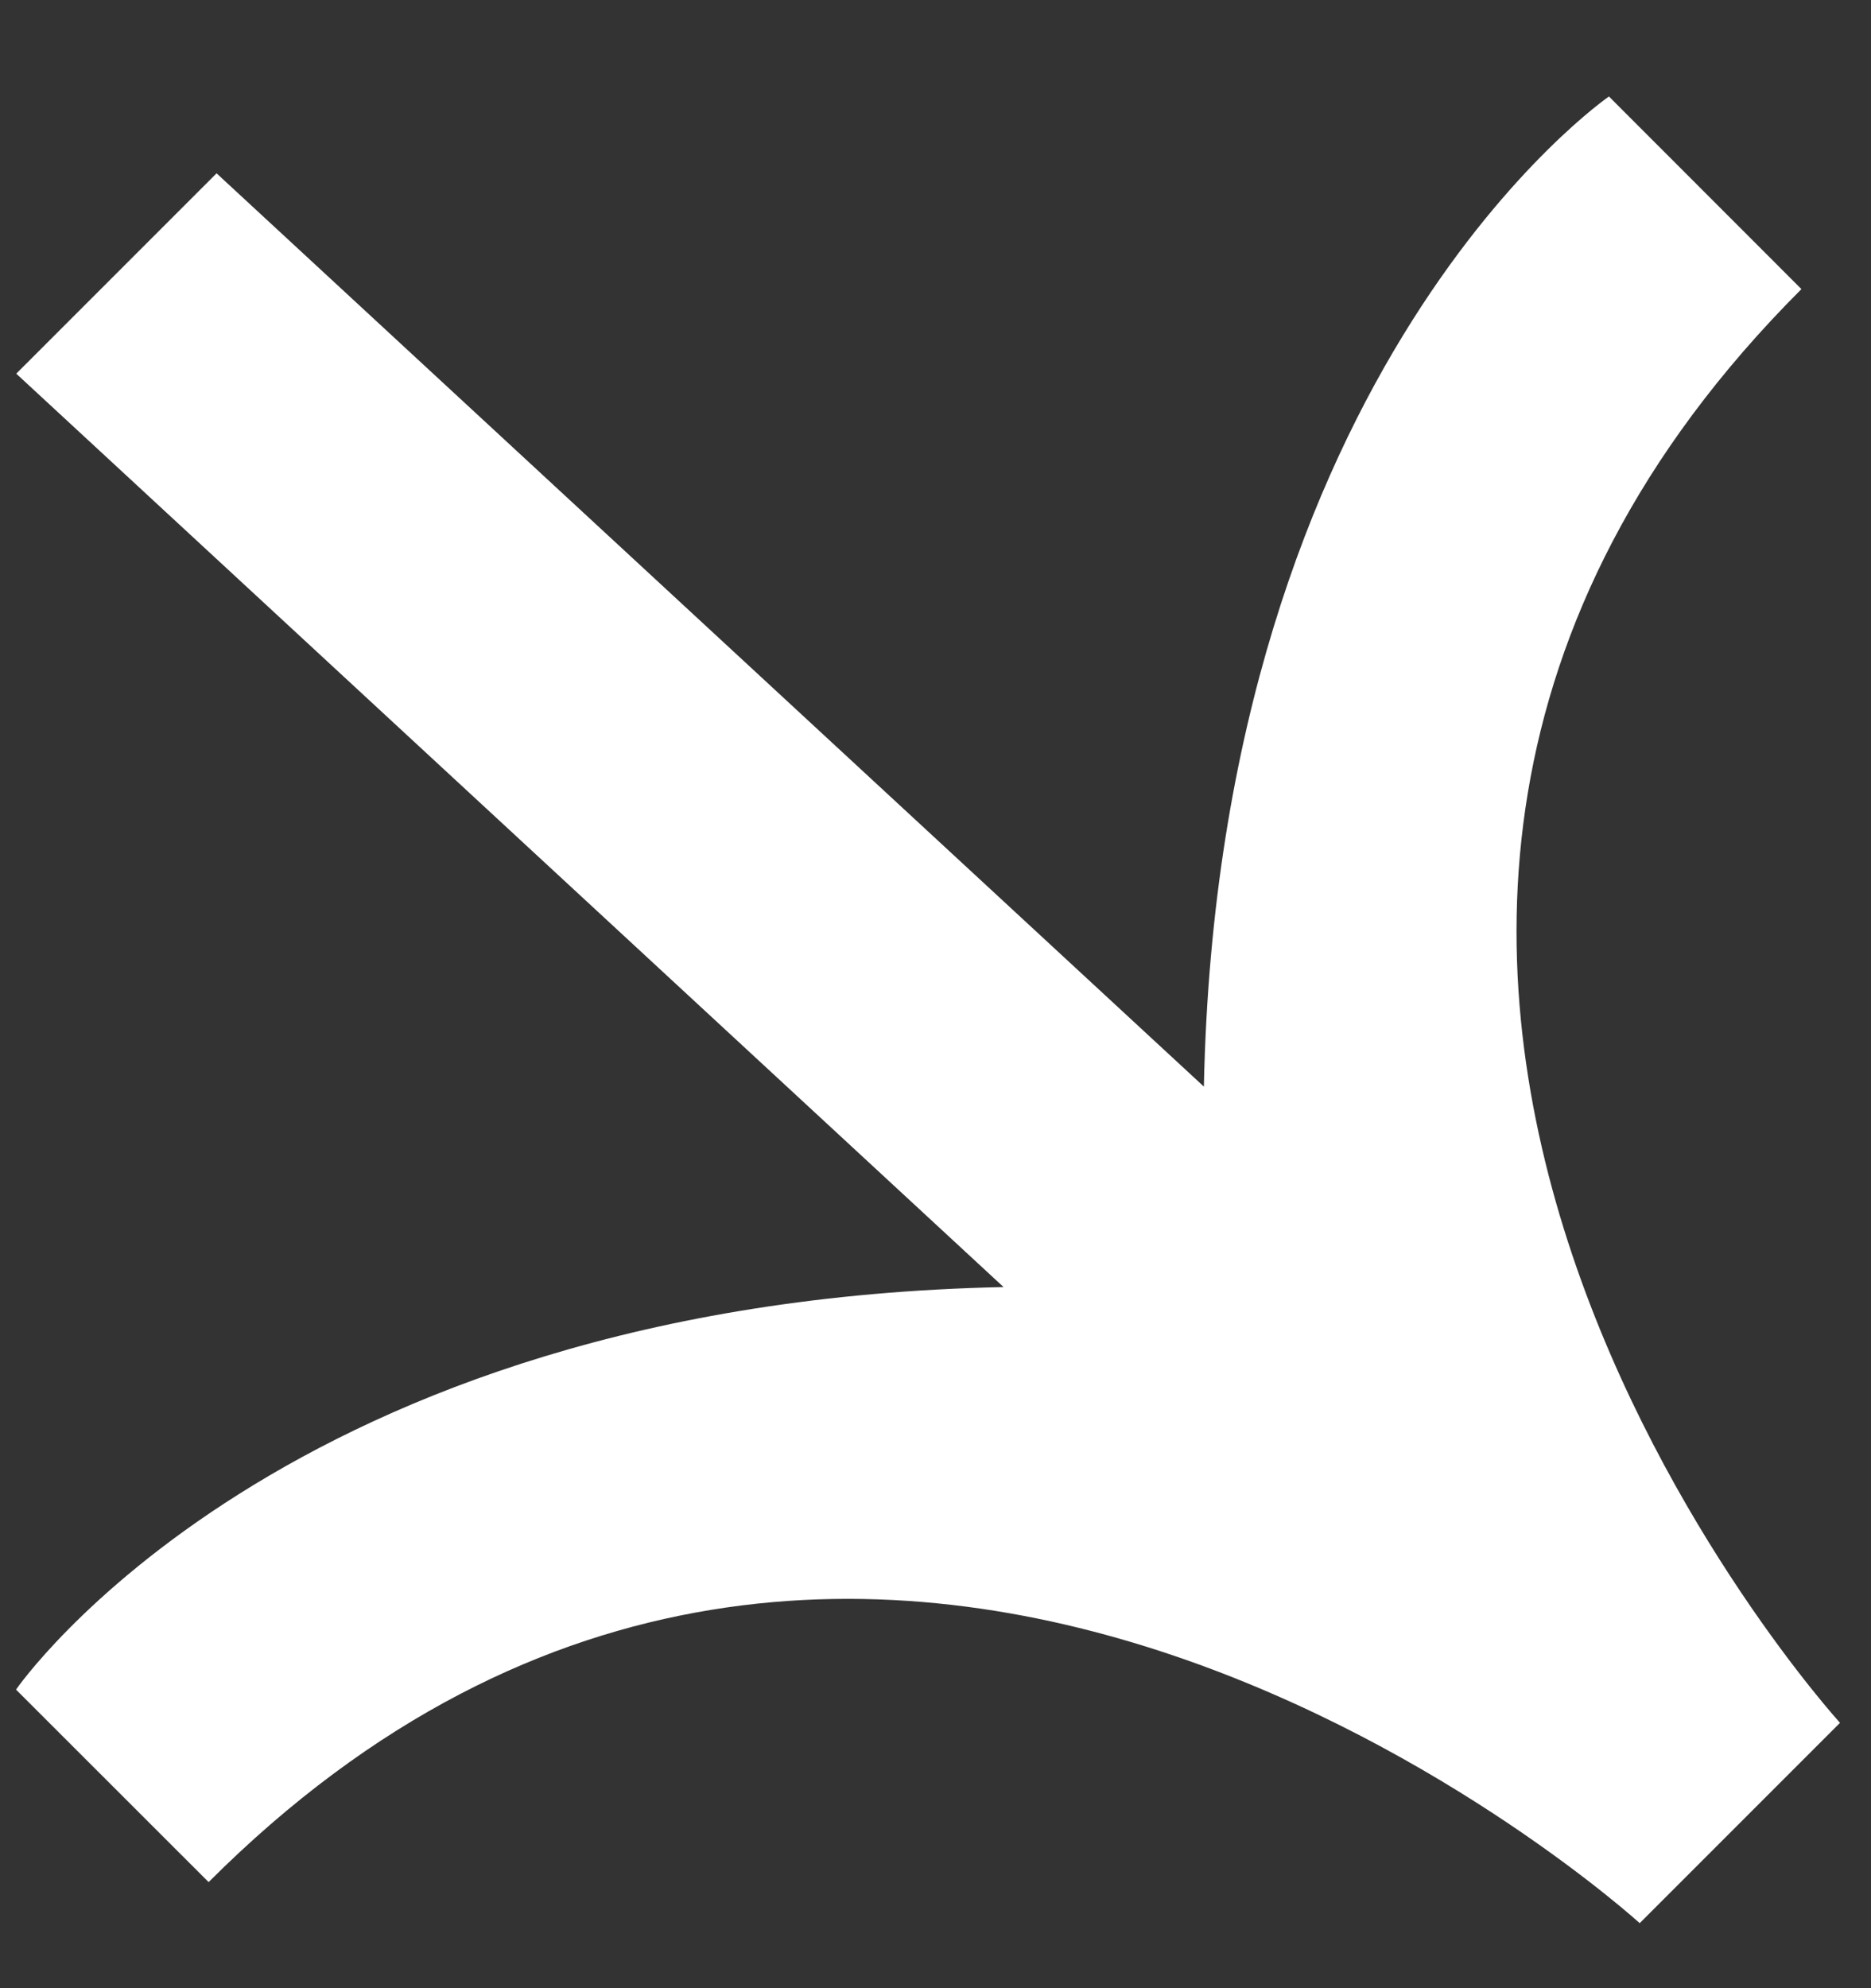
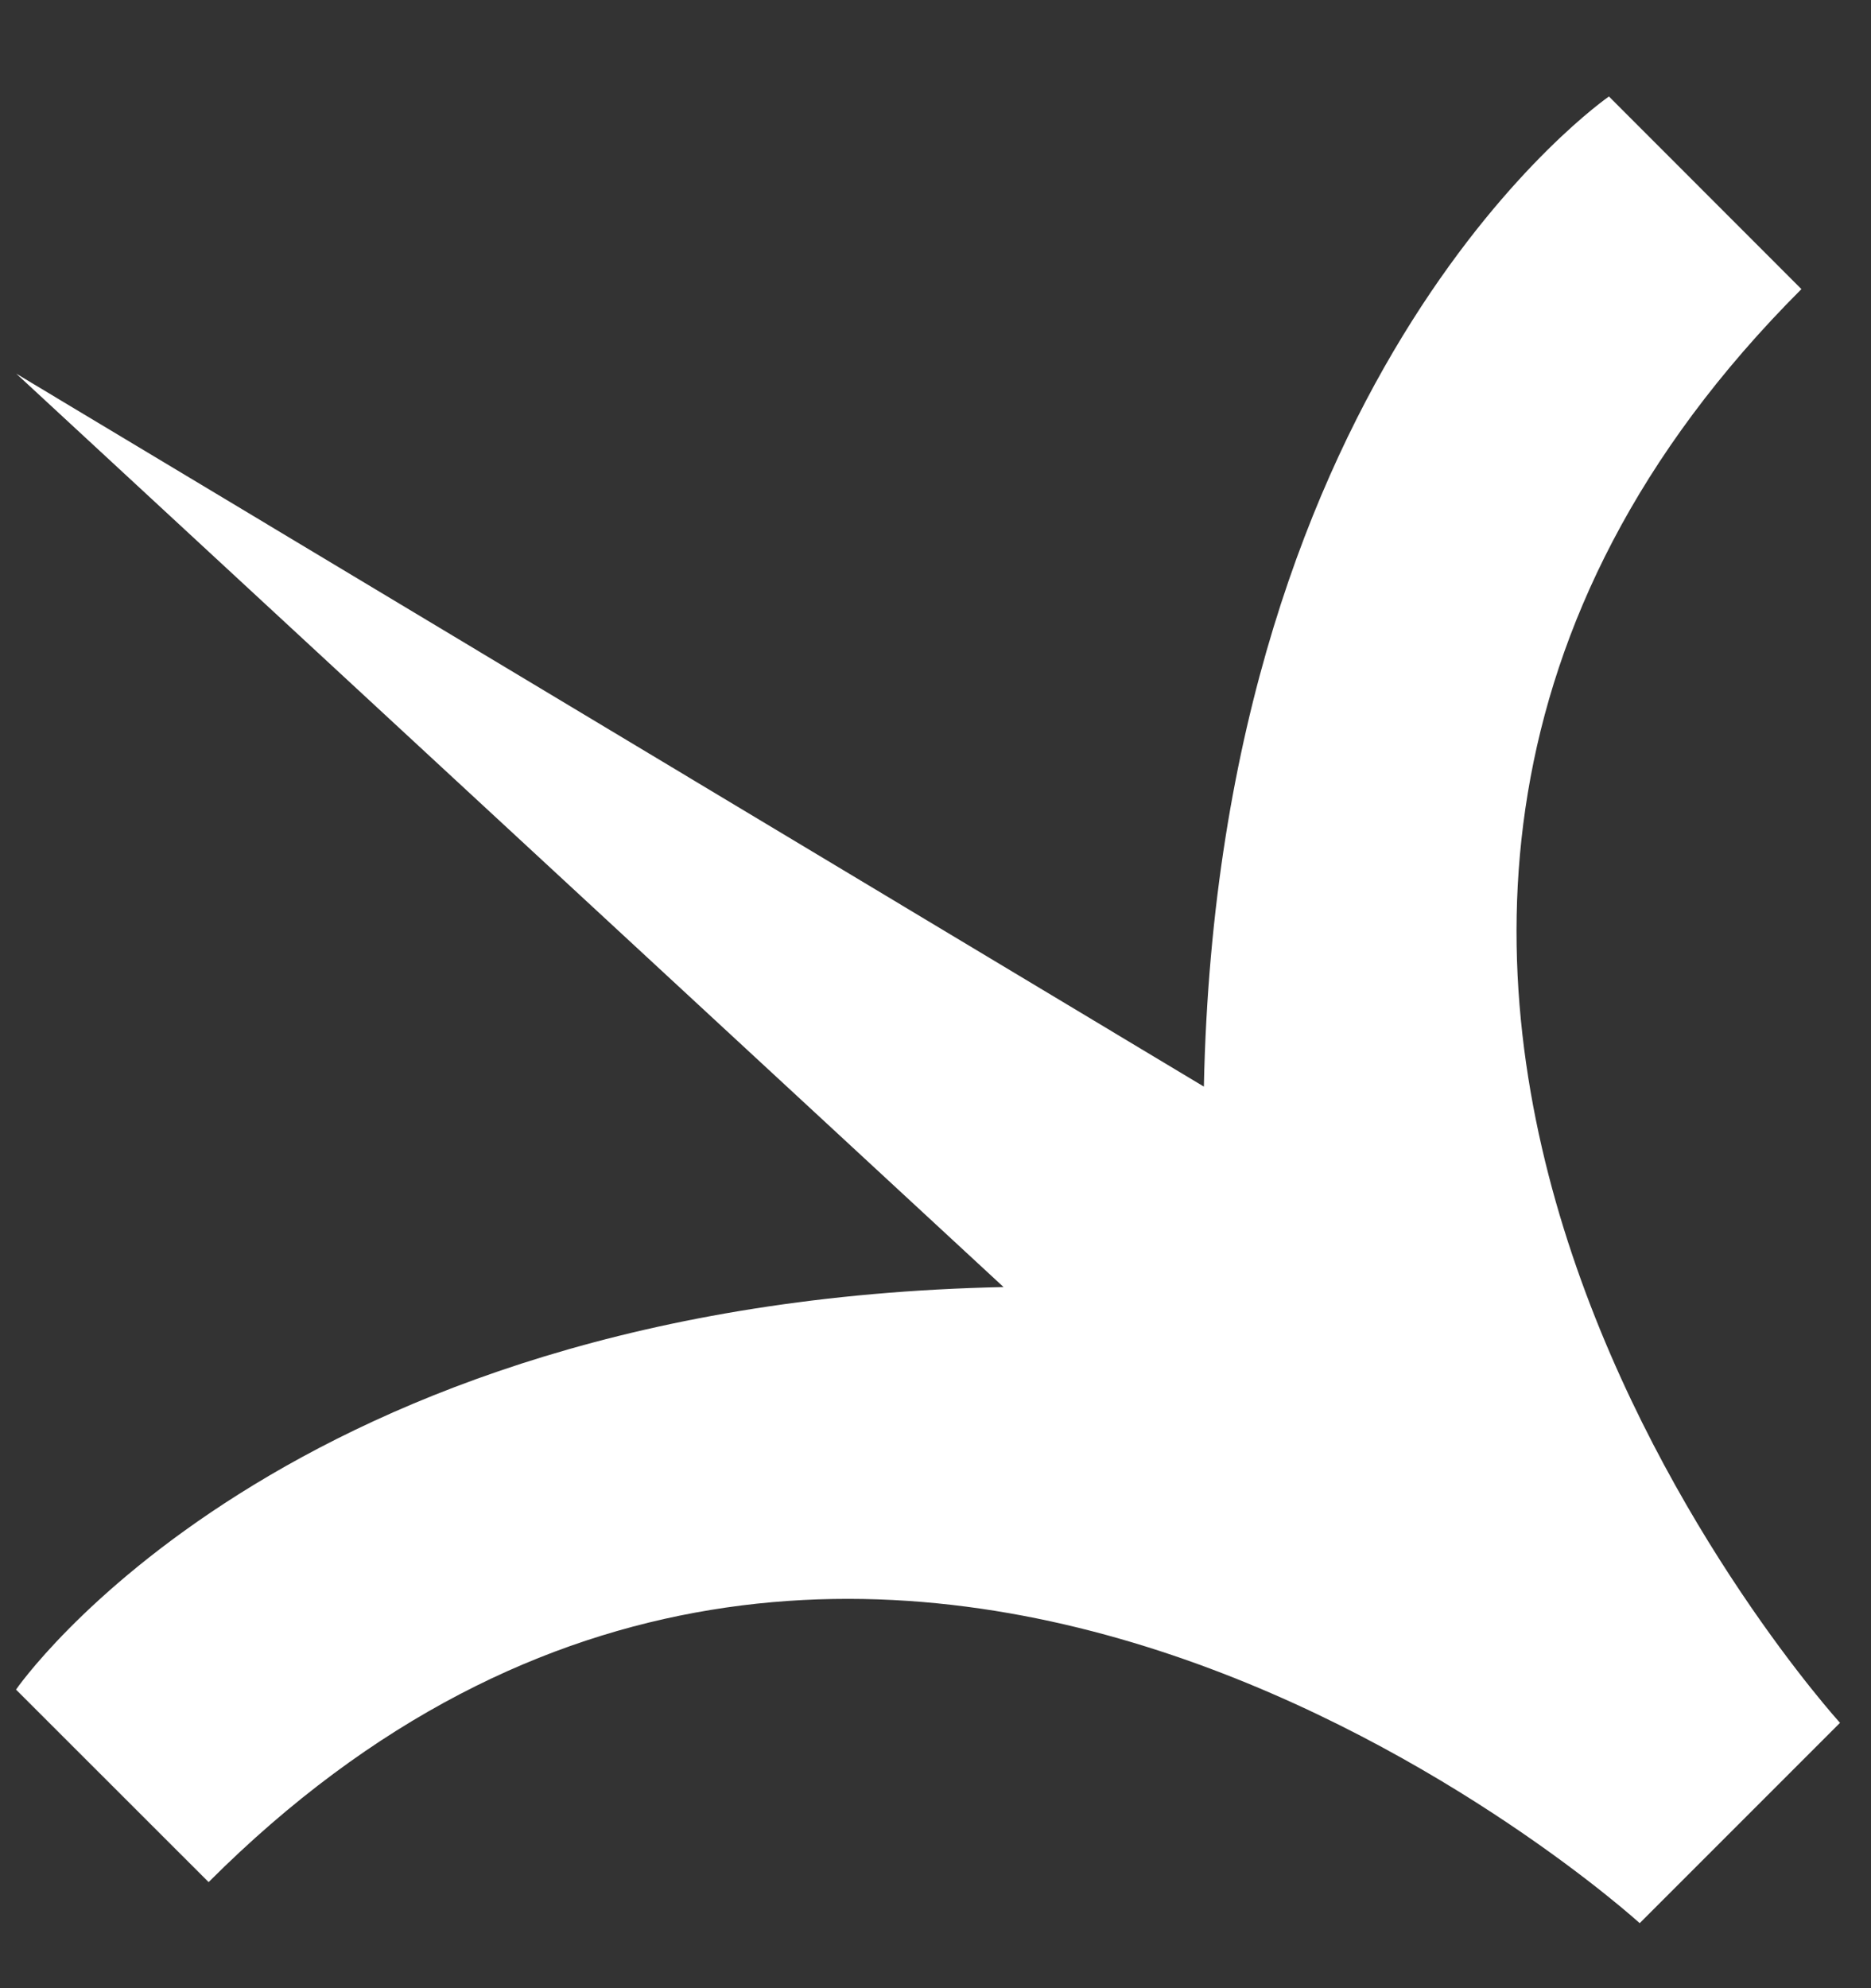
<svg xmlns="http://www.w3.org/2000/svg" width="16" height="17" viewBox="0 0 16 17" fill="none">
  <rect x="0" y="0" width="16" height="17" fill="#333333" stroke="none" />
-   <path d="M15.735 14.731C15.735 14.731 9.737 8.141 15.405 2.472L13.759 0.825C13.759 0.825 10.424 3.118 10.295 9.291L1.852 1.482L0.139 3.195L8.582 11.005C2.408 11.134 0.137 14.447 0.137 14.447L1.784 16.093C7.431 10.446 14.022 16.444 14.022 16.444L15.735 14.731Z" fill="white" />
+   <path d="M15.735 14.731C15.735 14.731 9.737 8.141 15.405 2.472L13.759 0.825C13.759 0.825 10.424 3.118 10.295 9.291L0.139 3.195L8.582 11.005C2.408 11.134 0.137 14.447 0.137 14.447L1.784 16.093C7.431 10.446 14.022 16.444 14.022 16.444L15.735 14.731Z" fill="white" />
</svg>